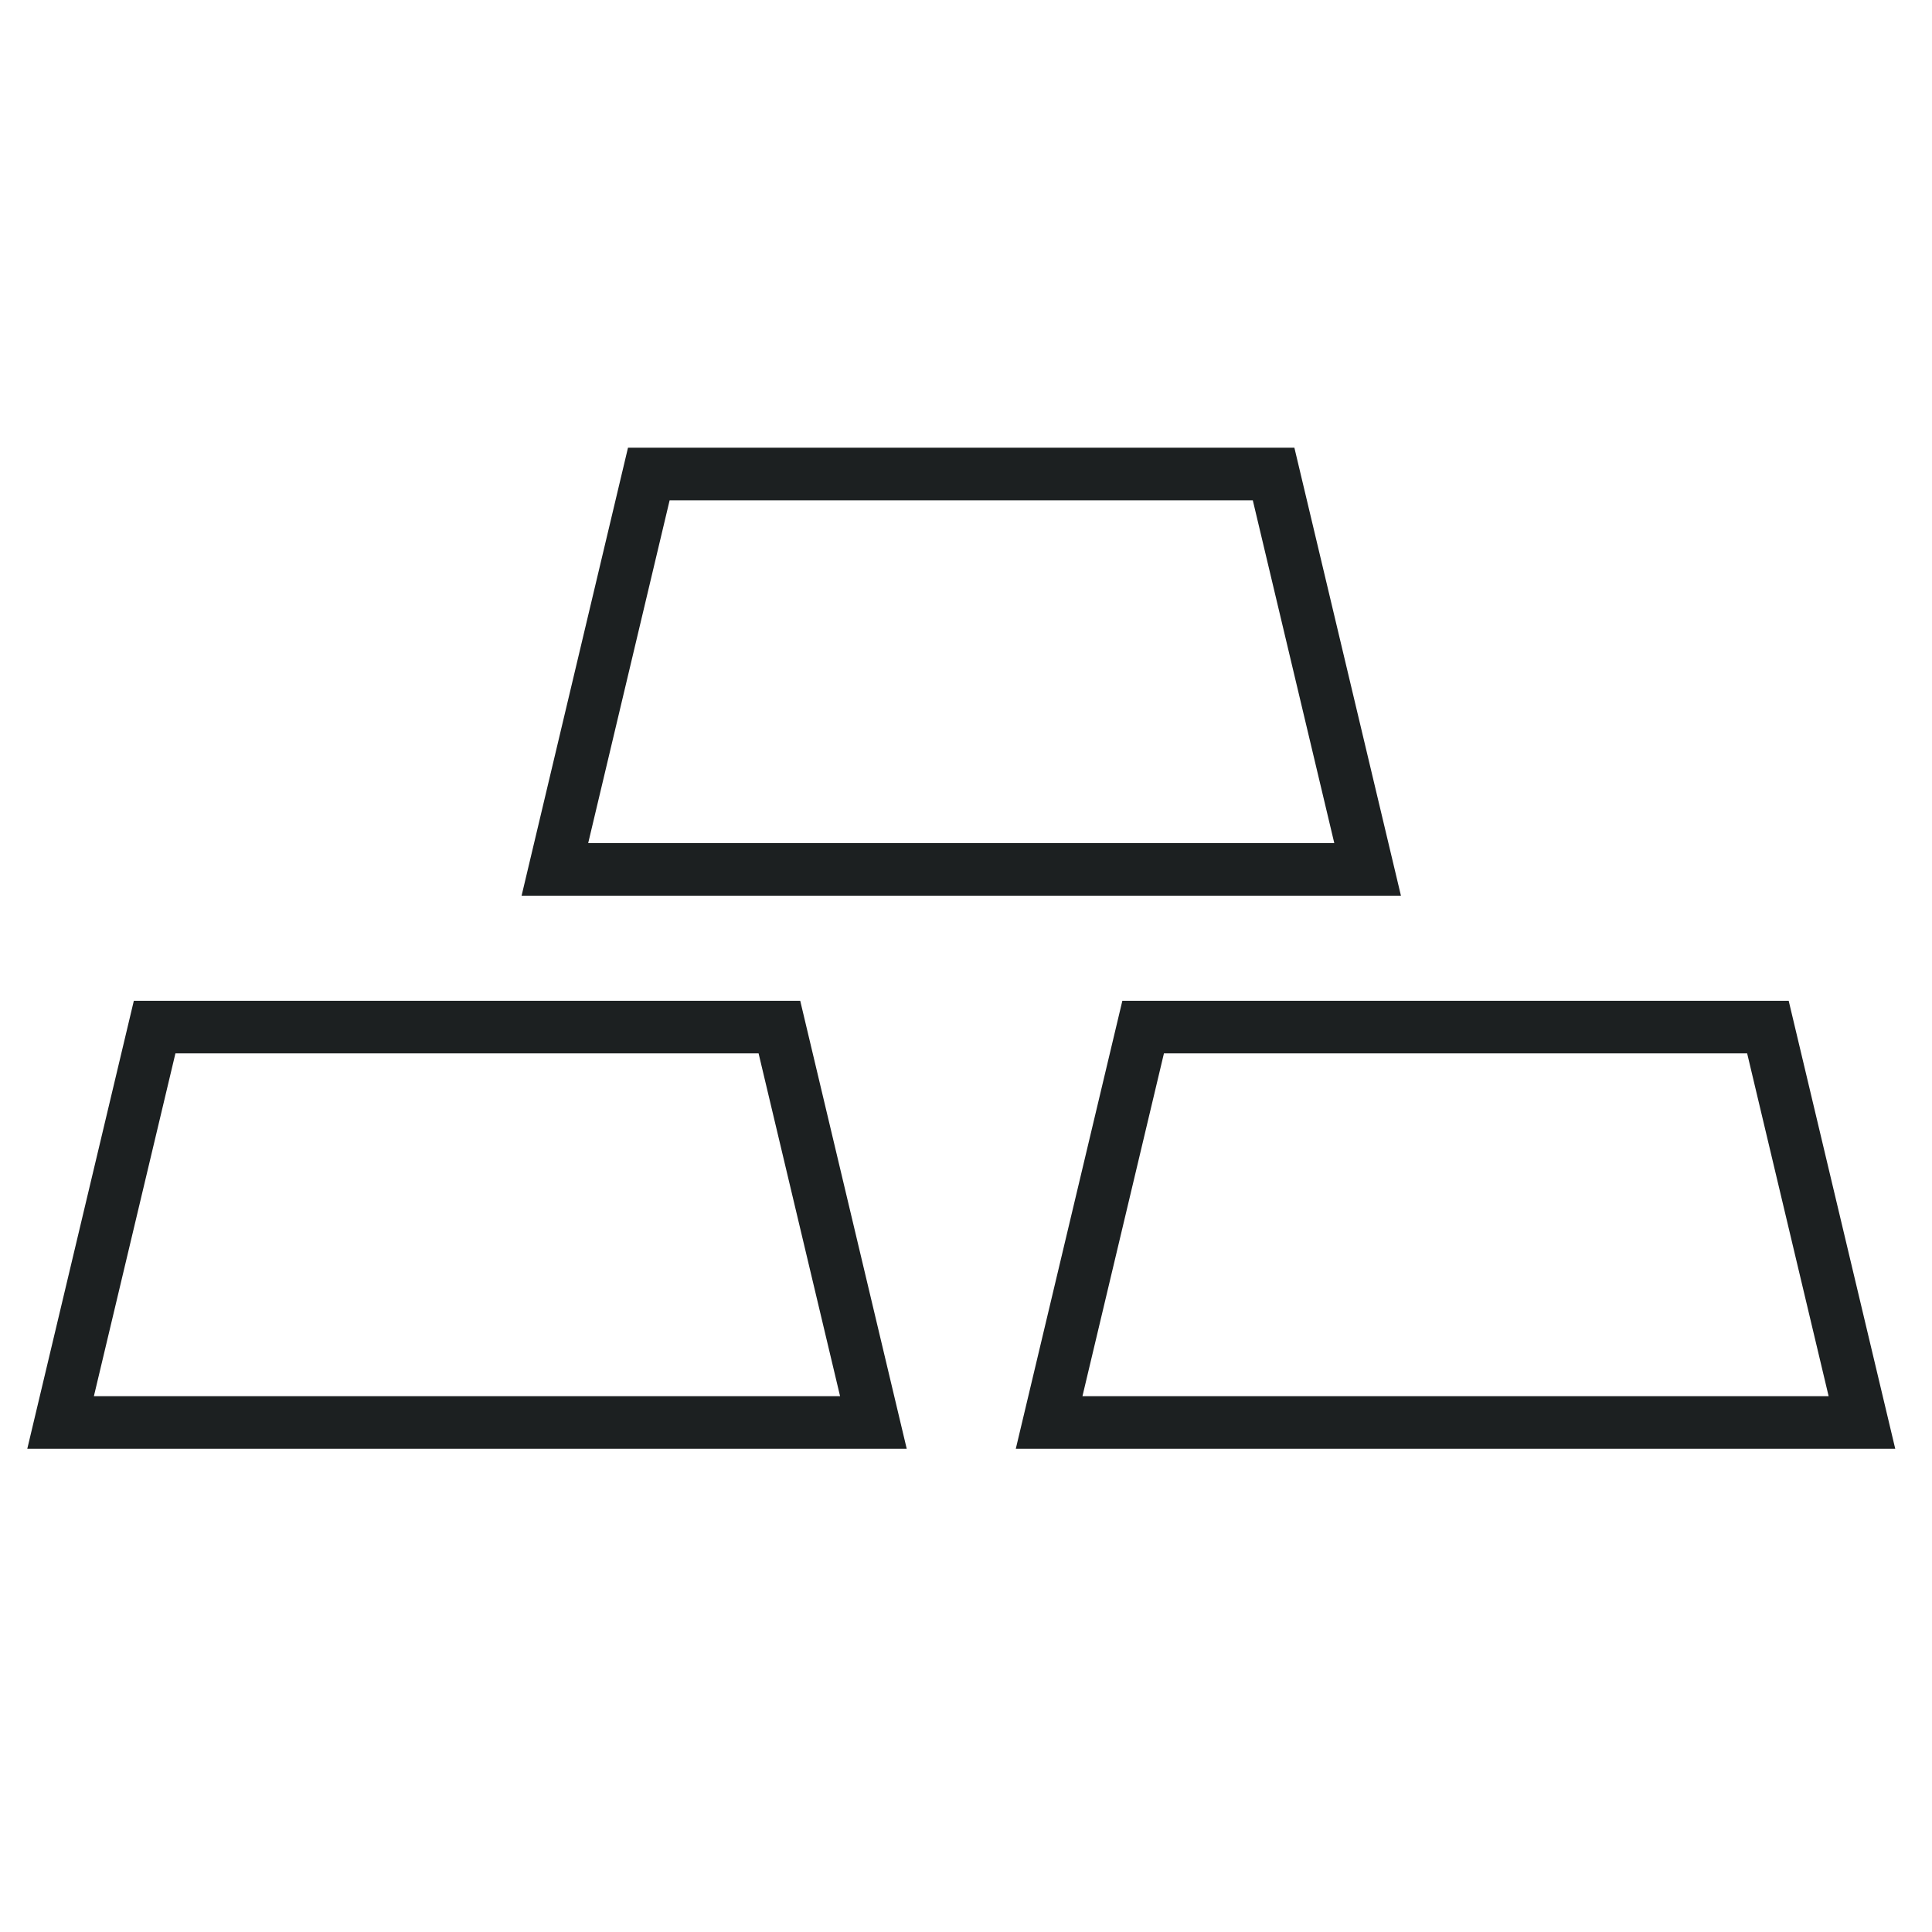
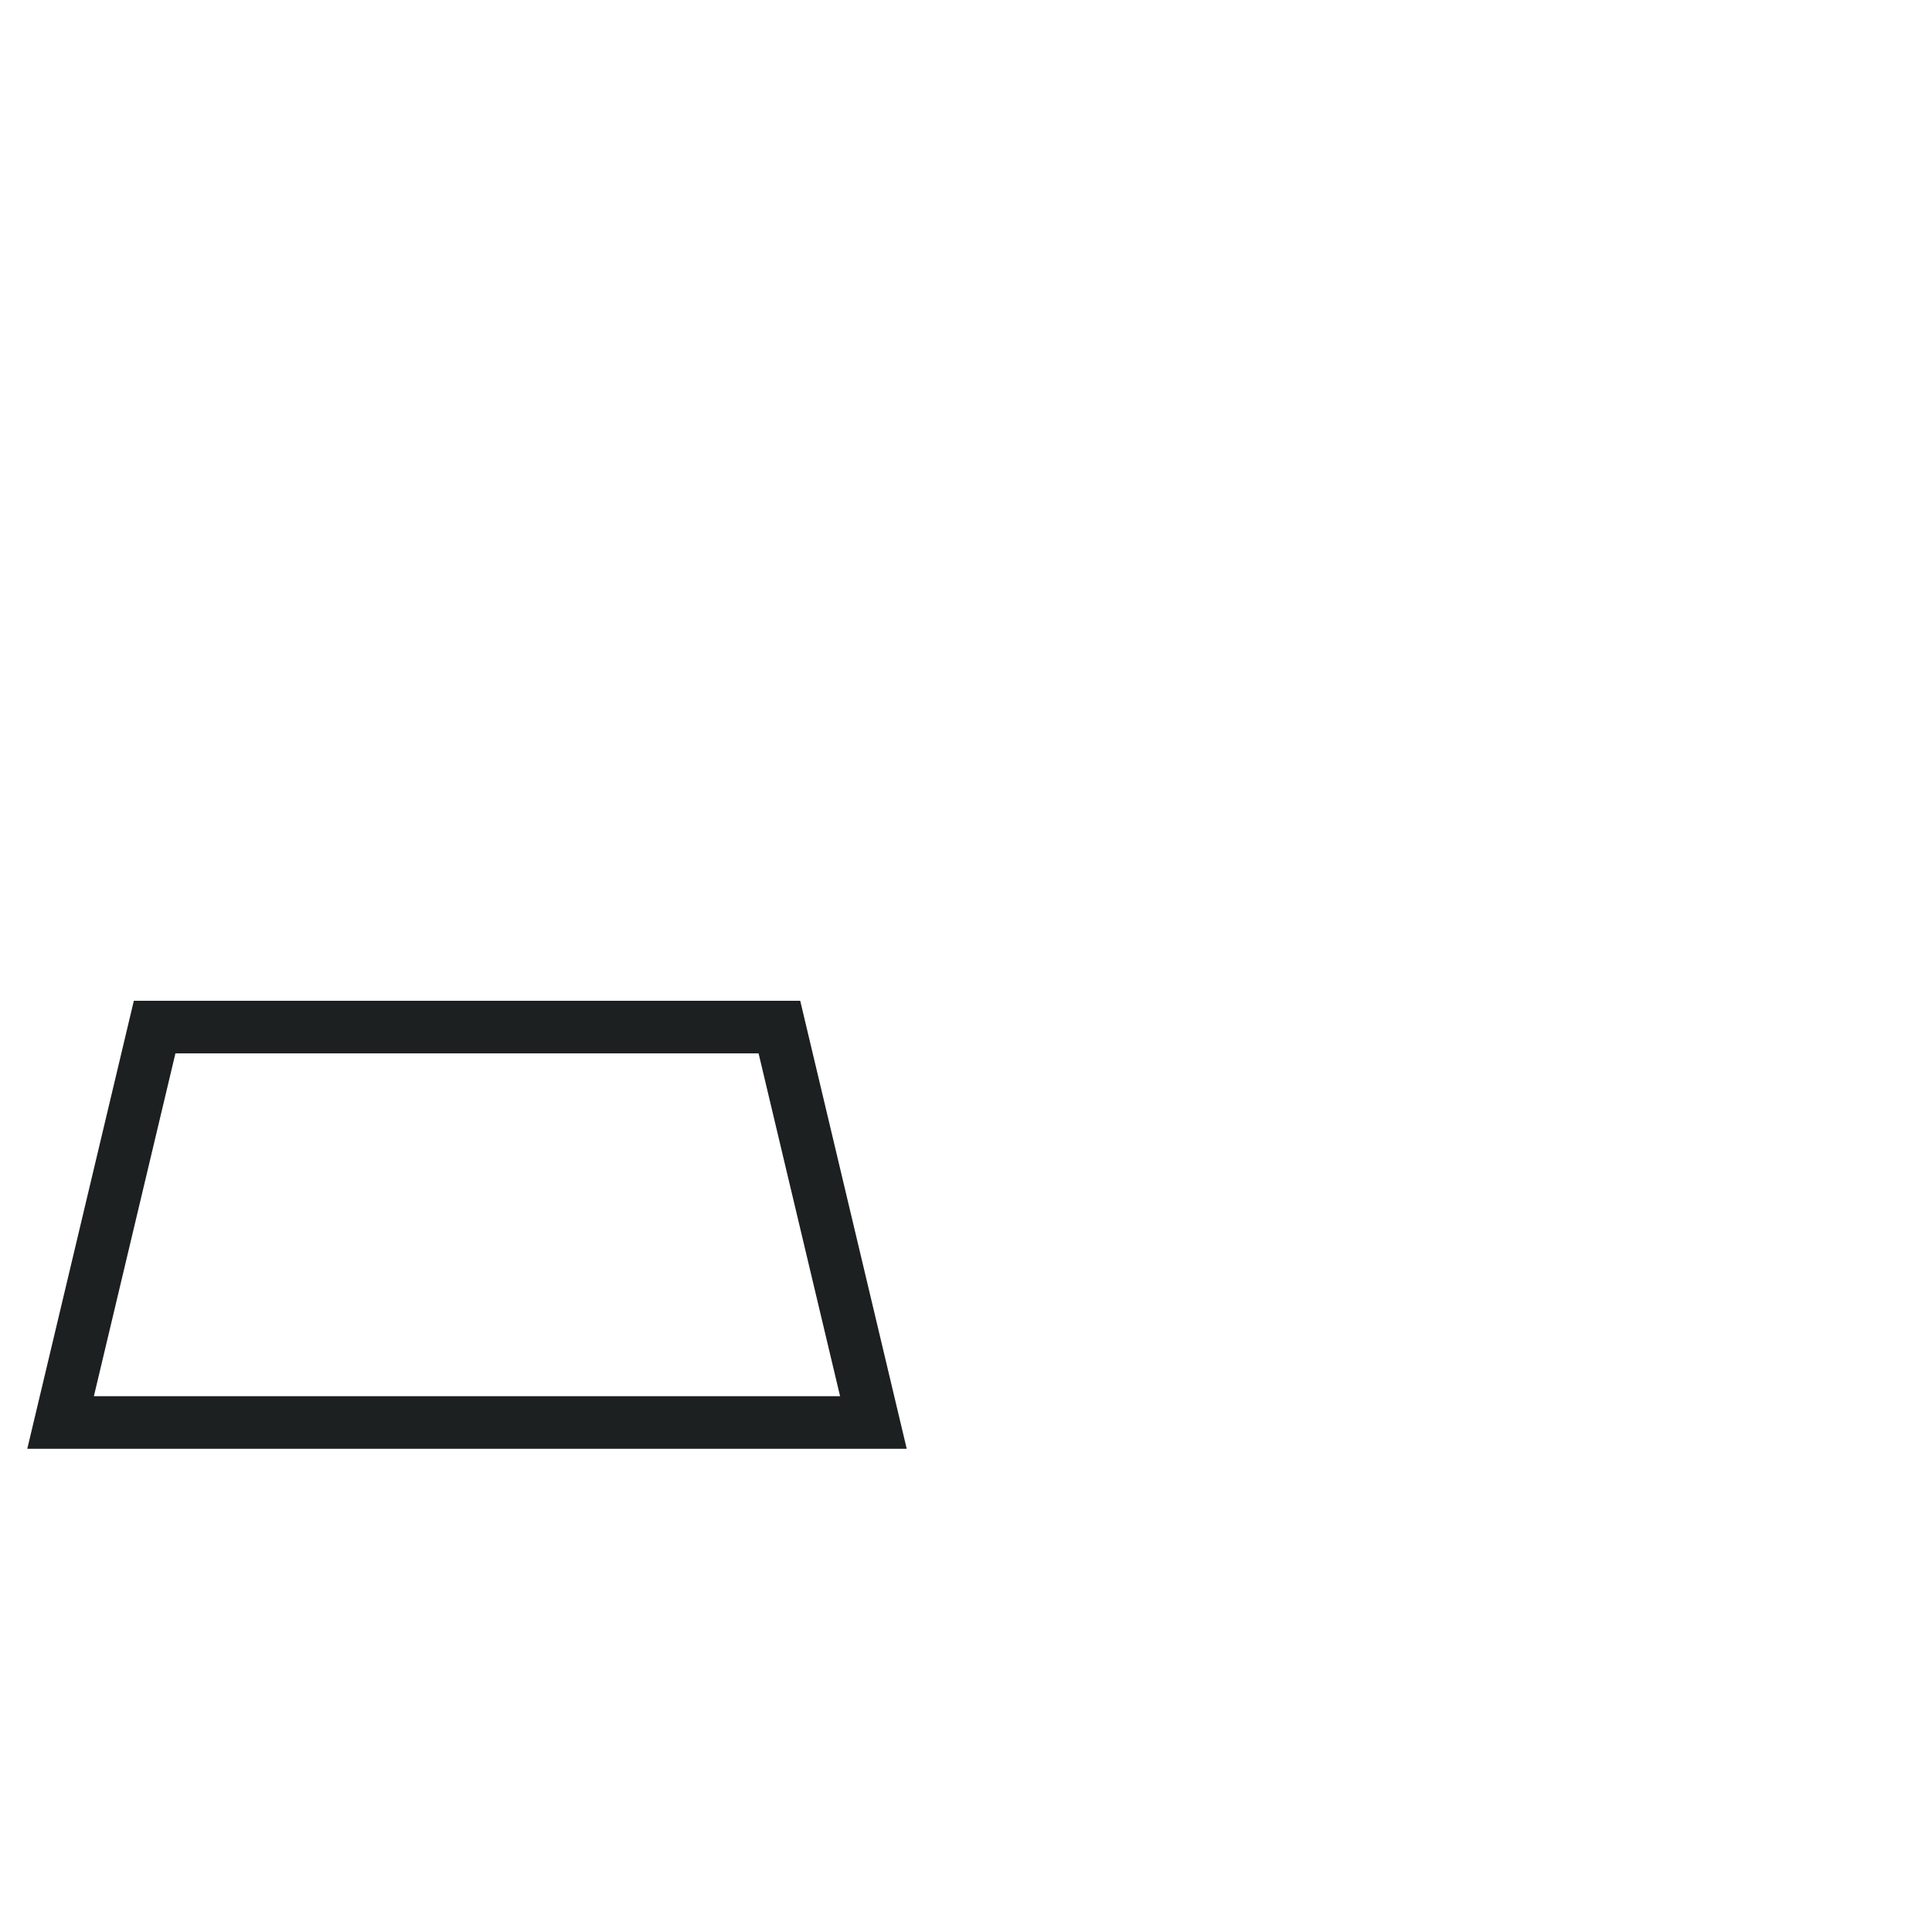
<svg xmlns="http://www.w3.org/2000/svg" version="1.1" id="art_blk" x="0px" y="0px" width="40.375px" height="40.375px" viewBox="0 0 40.375 40.375" enable-background="new 0 0 40.375 40.375" xml:space="preserve">
  <g>
    <g>
-       <path fill="#1C2021" d="M39.607,30.277H21.228l2.227-9.363H37.38L39.607,30.277z M22.621,29.178h15.594l-1.703-7.164H24.324    L22.621,29.178z" />
-     </g>
+       </g>
    <g>
-       <path fill="#1C2021" d="M29.277,18.719H10.9l2.224-9.363H27.05L29.277,18.719z M12.292,17.619h15.592l-1.703-7.164H13.994    L12.292,17.619z" />
-     </g>
+       </g>
    <g>
      <path fill="#1C2021" d="M18.949,30.277H0.57l2.227-9.363h13.926L18.949,30.277z M1.962,29.178h15.594l-1.703-7.164H3.666    L1.962,29.178z" />
    </g>
  </g>
</svg>